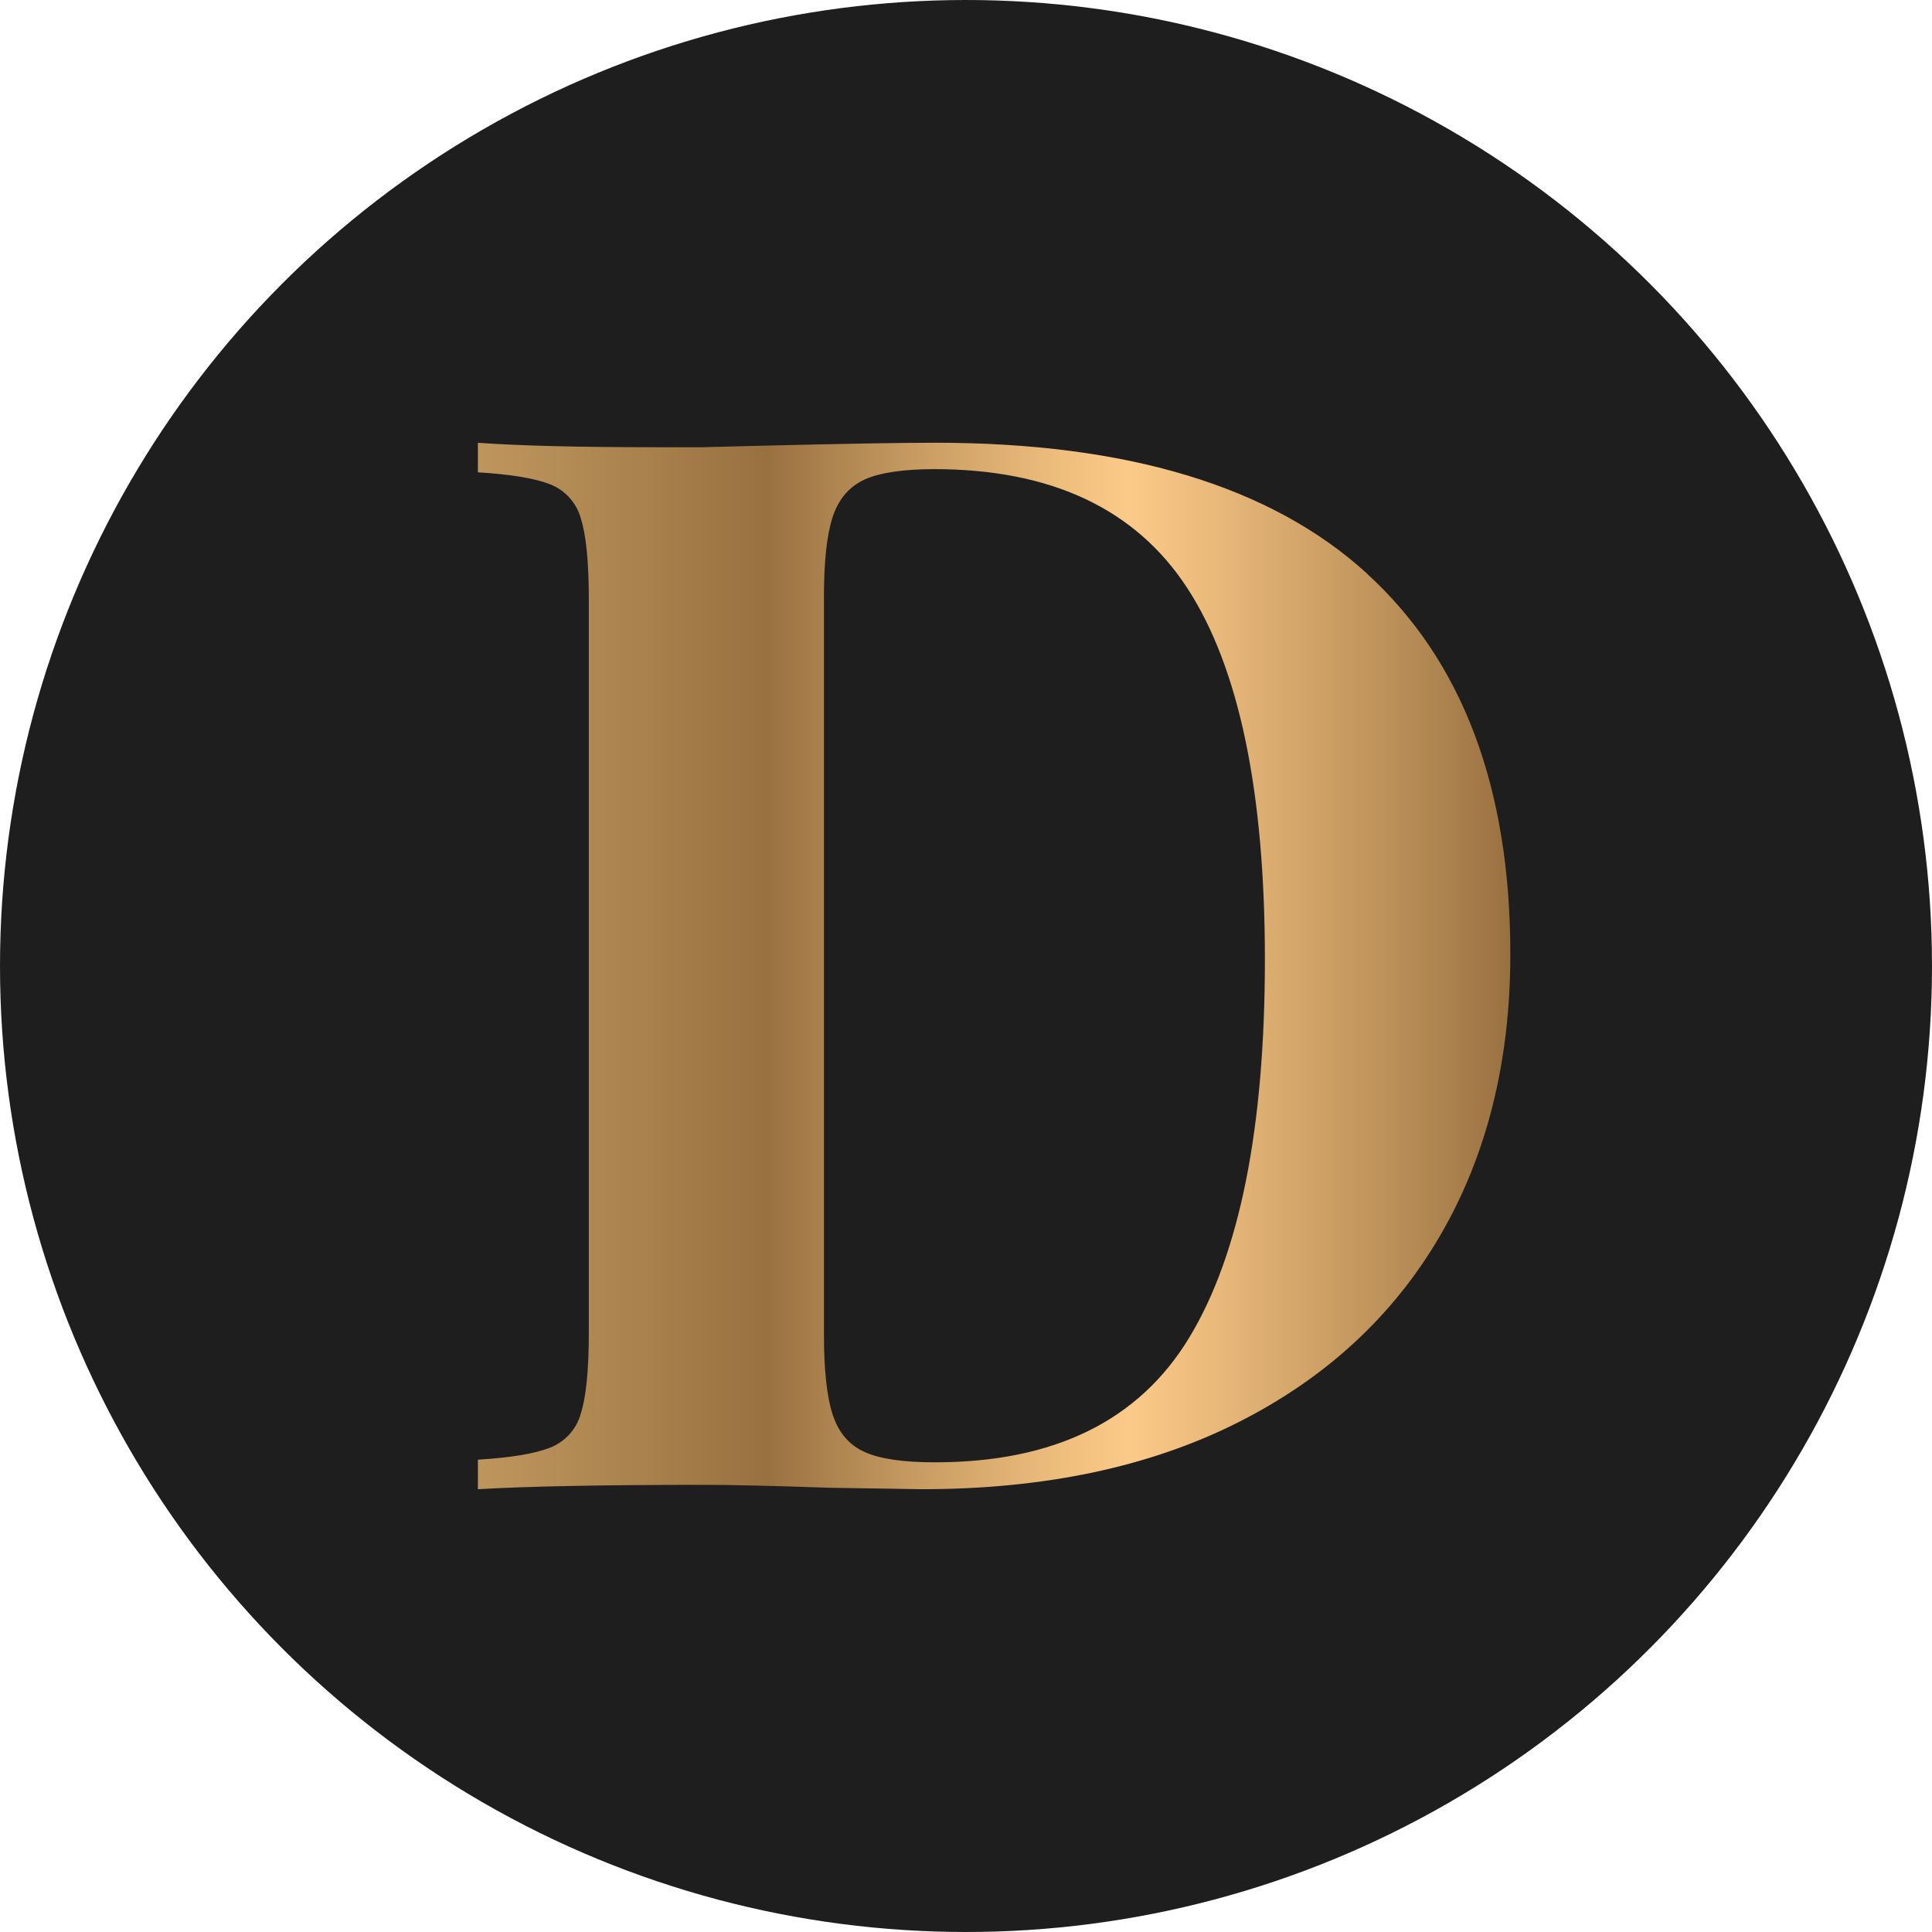
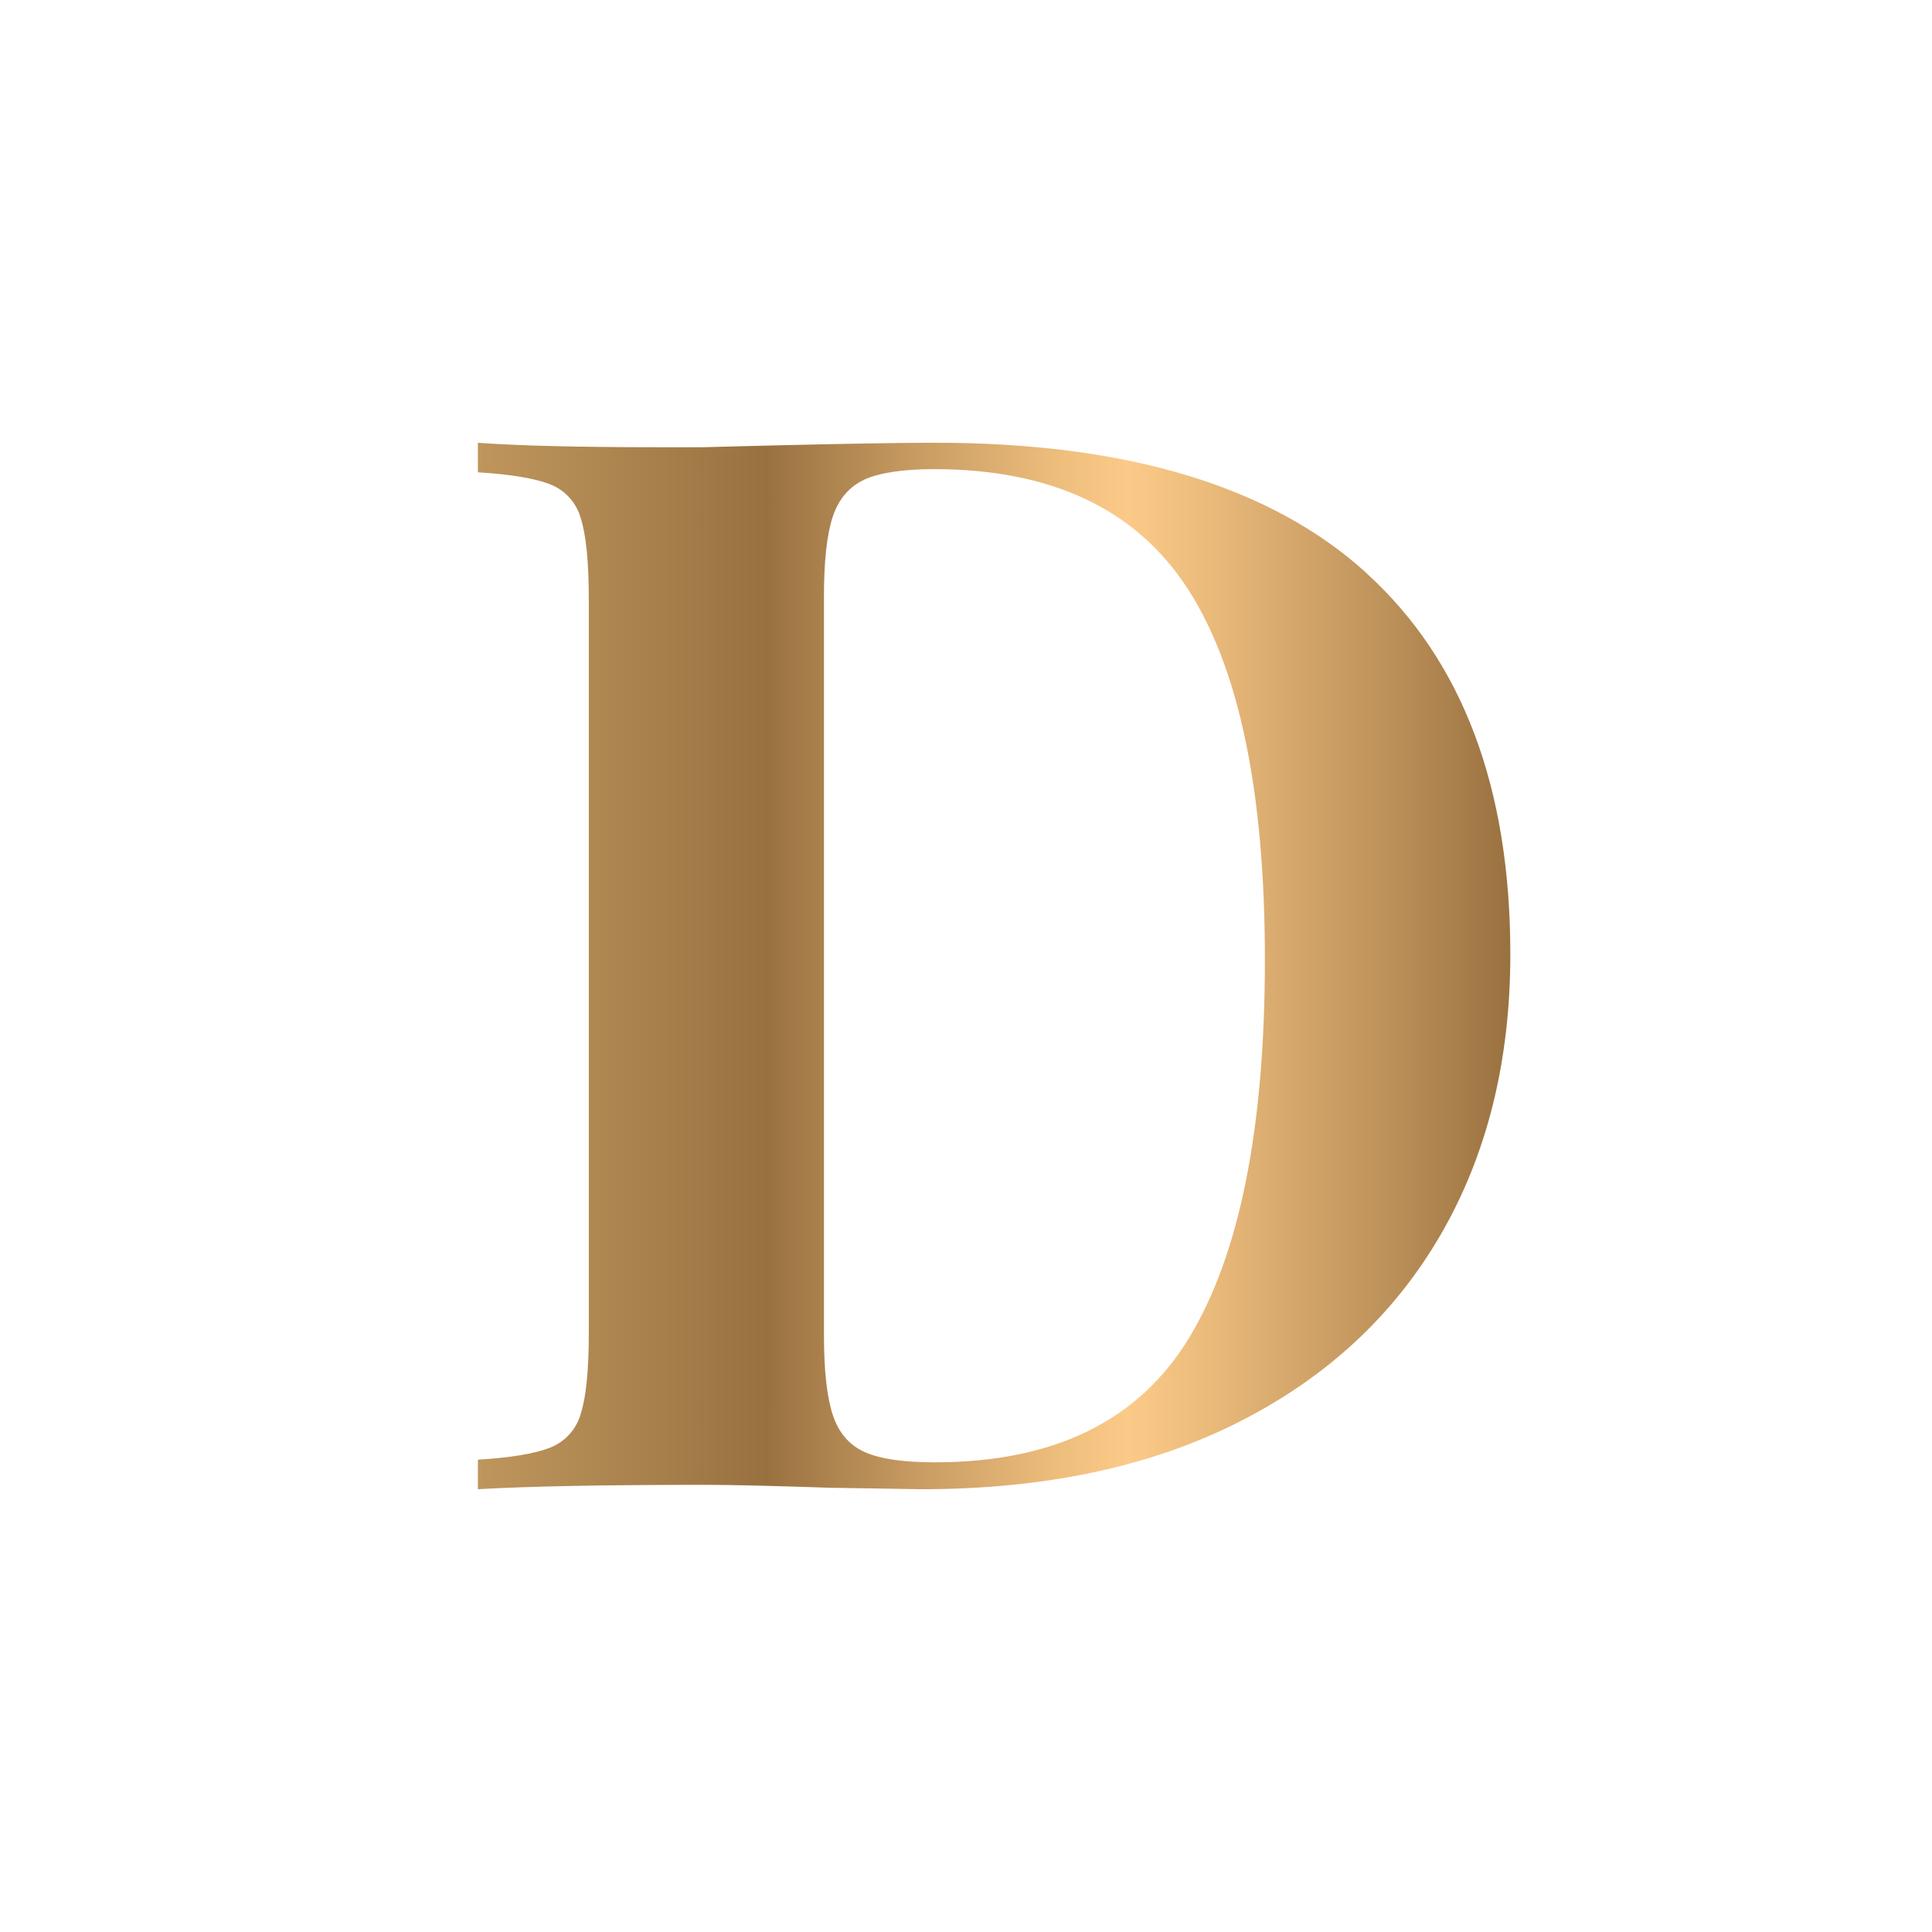
<svg xmlns="http://www.w3.org/2000/svg" id="Ebene_2" data-name="Ebene 2" viewBox="0 0 344 344">
  <defs>
    <style>
      .cls-1 {
        fill: url(#Unbenannter_Verlauf_14);
      }

      .cls-2 {
        fill: #1e1e1e;
      }
    </style>
    <linearGradient id="Unbenannter_Verlauf_14" data-name="Unbenannter Verlauf 14" x1="85.08" y1="331.05" x2="268.92" y2="331.05" gradientTransform="translate(0 503.05) scale(1 -1)" gradientUnits="userSpaceOnUse">
      <stop offset="0" stop-color="#be965d" />
      <stop offset=".28" stop-color="#997140" />
      <stop offset=".42" stop-color="#c69a61" />
      <stop offset=".56" stop-color="#edbd7c" />
      <stop offset=".63" stop-color="#fcca88" />
      <stop offset=".71" stop-color="#eaba7b" />
      <stop offset=".88" stop-color="#bd915a" />
      <stop offset="1" stop-color="#997140" />
    </linearGradient>
  </defs>
  <g id="Ebene_1-2" data-name="Ebene 1">
    <g>
-       <circle class="cls-2" cx="172" cy="172" r="172" />
      <path class="cls-1" d="m243.37,102.12c17.04,15.53,25.55,38.12,25.55,67.77,0,19.12-4.17,35.83-12.51,50.13-8.34,14.3-20.37,25.4-36.08,33.3-15.72,7.9-34.46,11.84-56.23,11.84l-16.33-.26c-10.19-.34-17.56-.52-22.12-.52-18.09,0-31.61.26-40.56.78v-5.26c5.8-.35,10.06-1.05,12.78-2.11,2.7-1.03,4.75-3.27,5.53-6.05.96-2.97,1.44-7.81,1.44-14.47V106.73c0-6.67-.48-11.5-1.44-14.48-.78-2.78-2.83-5.02-5.53-6.05-2.73-1.05-6.99-1.75-12.78-2.1v-5.26c7.37.53,17.99.79,31.87.79h8.19l10.53-.27c14.4-.35,24.67-.53,30.82-.53,34.23,0,59.87,7.76,76.89,23.28Zm-89.41-16.74c-2.72,1.24-4.61,3.42-5.67,6.58s-1.58,7.9-1.58,14.21v131.58c0,6.32.53,11.05,1.58,14.21s2.92,5.35,5.67,6.58c2.74,1.23,6.89,1.83,12.51,1.83,21.24,0,36.34-7.41,45.3-22.24,8.96-14.82,13.44-37.24,13.45-67.24,0-29.99-4.61-52.05-13.82-66.18-9.22-14.13-24.27-21.19-45.17-21.18-5.45.02-9.53.63-12.26,1.83Z" />
    </g>
  </g>
</svg>